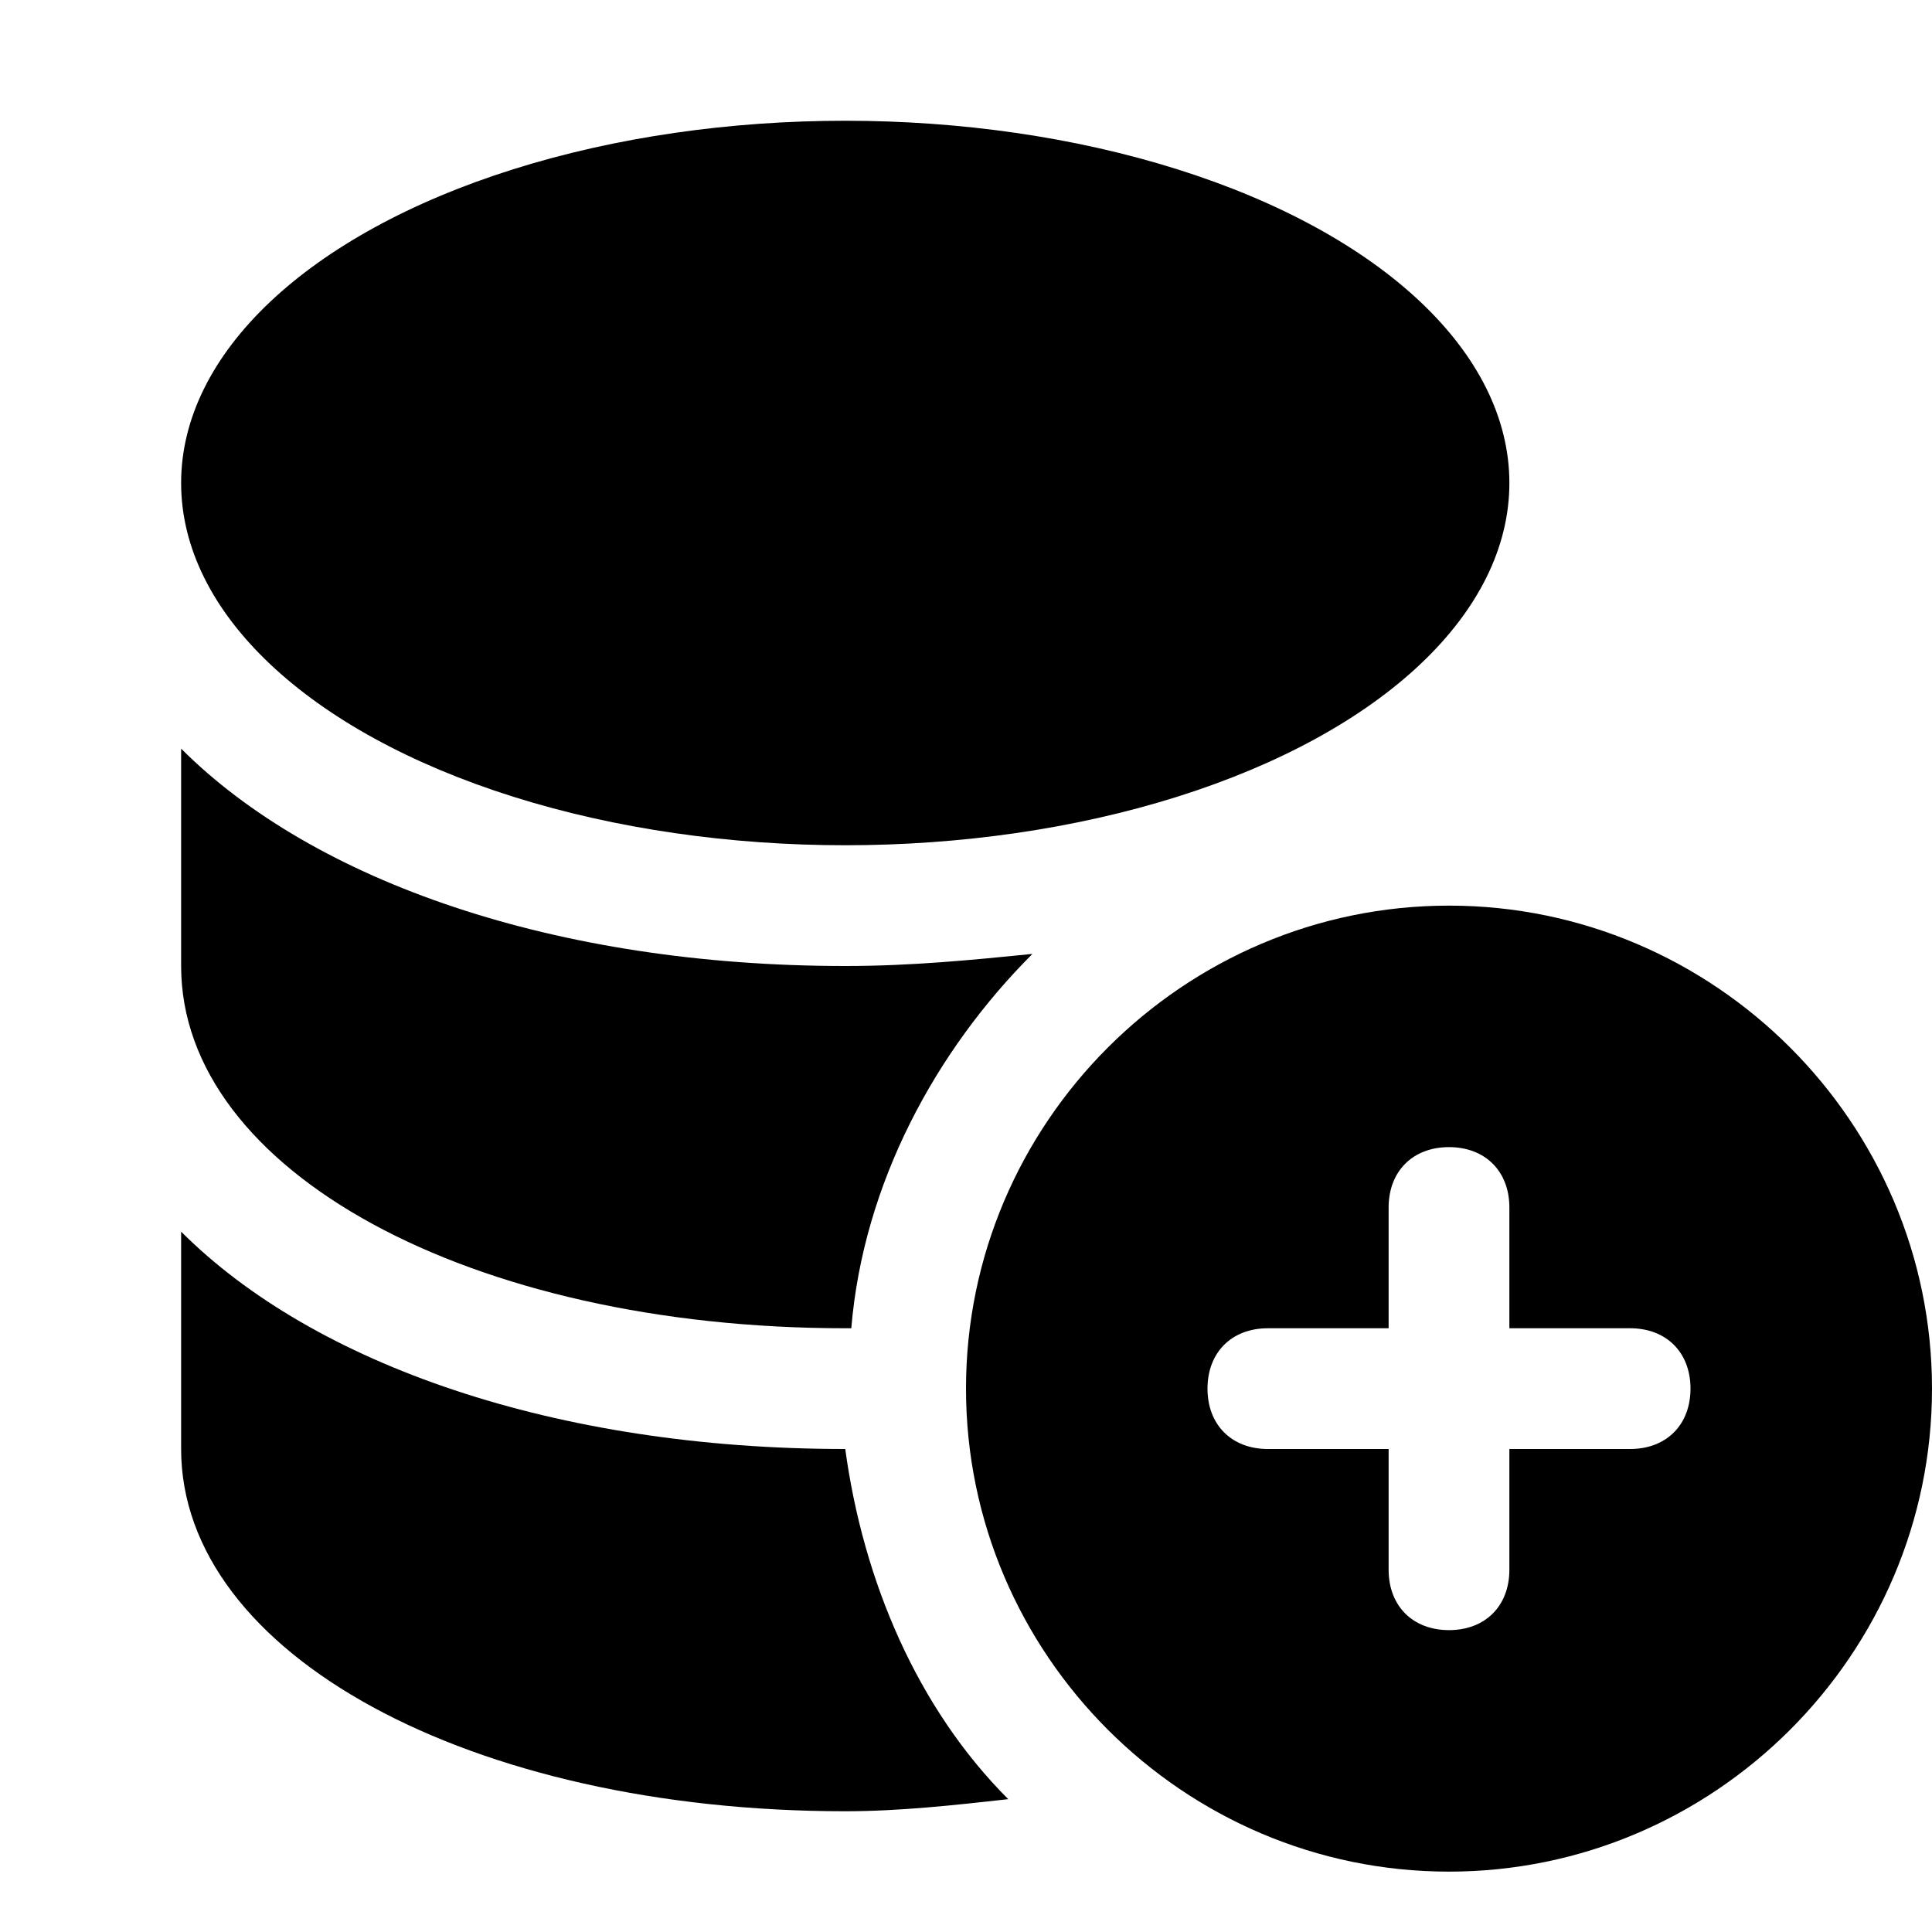
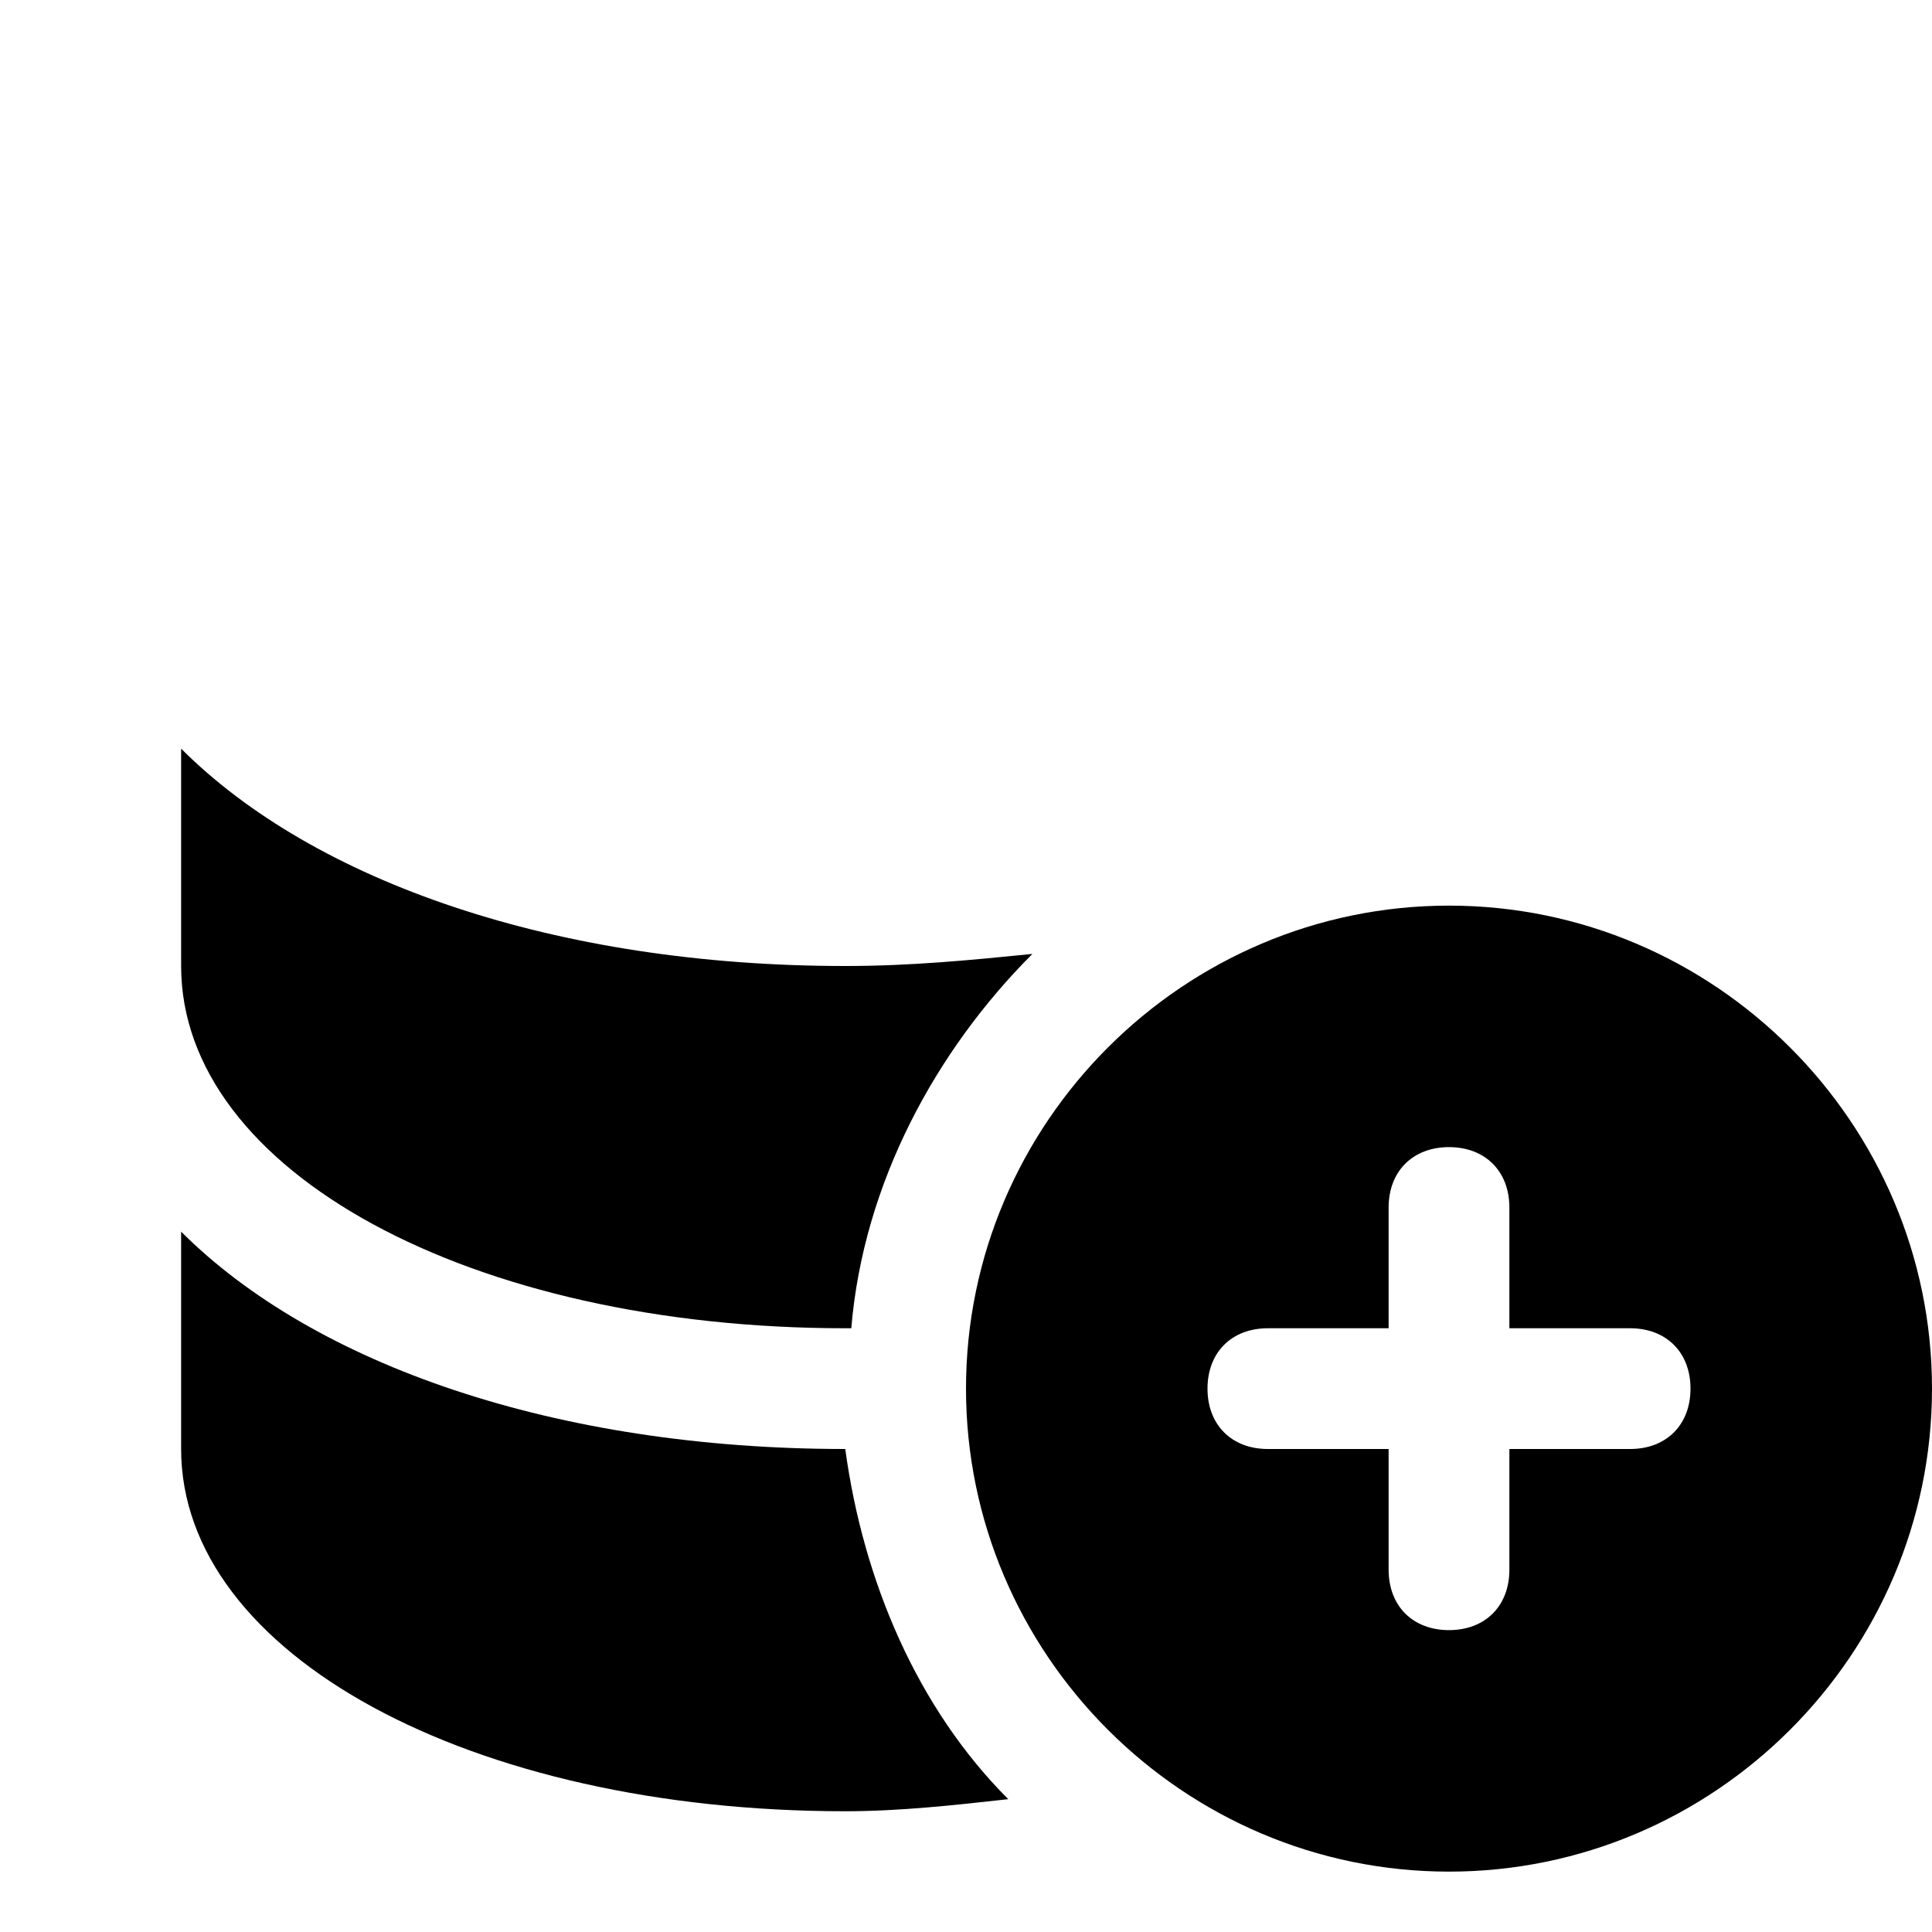
<svg xmlns="http://www.w3.org/2000/svg" version="1.1" id="Icons" viewBox="0 0 32 32" xml:space="preserve">
  <style type="text/css">
	.st0{fill:none;stroke:#000000;stroke-width:2;stroke-linecap:round;stroke-linejoin:round;stroke-miterlimit:10;}
</style>
  <g>
-     <ellipse cx="14" cy="8" rx="11" ry="6" />
    <path d="M14,24c-4.8,0-8.8-1.4-11-3.6V24c0,3.4,4.8,6,11,6c0.9,0,1.8-0.1,2.7-0.2C15.2,28.3,14.3,26.2,14,24C14,24,14,24,14,24z" />
    <path d="M3,12.4V16c0,3.4,4.8,6,11,6c0,0,0,0,0.1,0c0.2-2.4,1.4-4.6,3-6.2c-1,0.1-2,0.2-3.1,0.2C9.2,16,5.2,14.6,3,12.4z" />
  </g>
  <path d="M24,15c-4.4,0-8,3.6-8,8s3.6,8,8,8s8-3.6,8-8S28.4,15,24,15z M27,24h-2v2c0,0.6-0.4,1-1,1s-1-0.4-1-1v-2h-2  c-0.6,0-1-0.4-1-1s0.4-1,1-1h2v-2c0-0.6,0.4-1,1-1s1,0.4,1,1v2h2c0.6,0,1,0.4,1,1S27.6,24,27,24z" />
</svg>